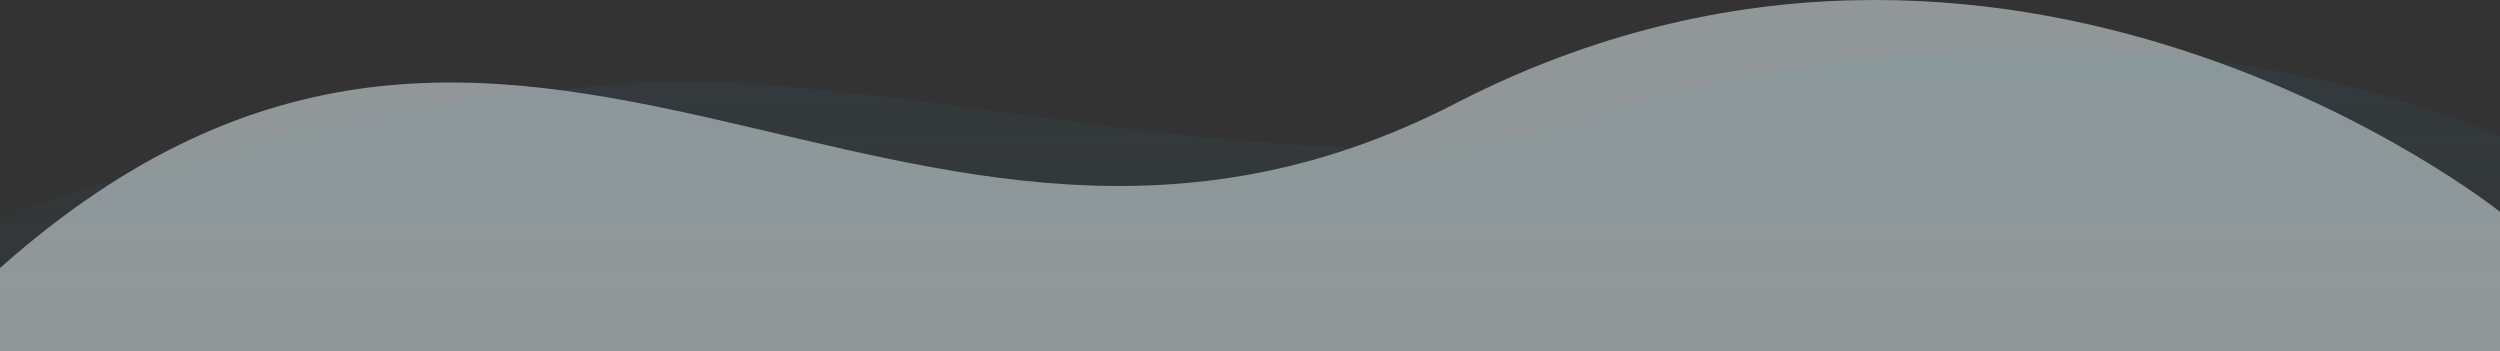
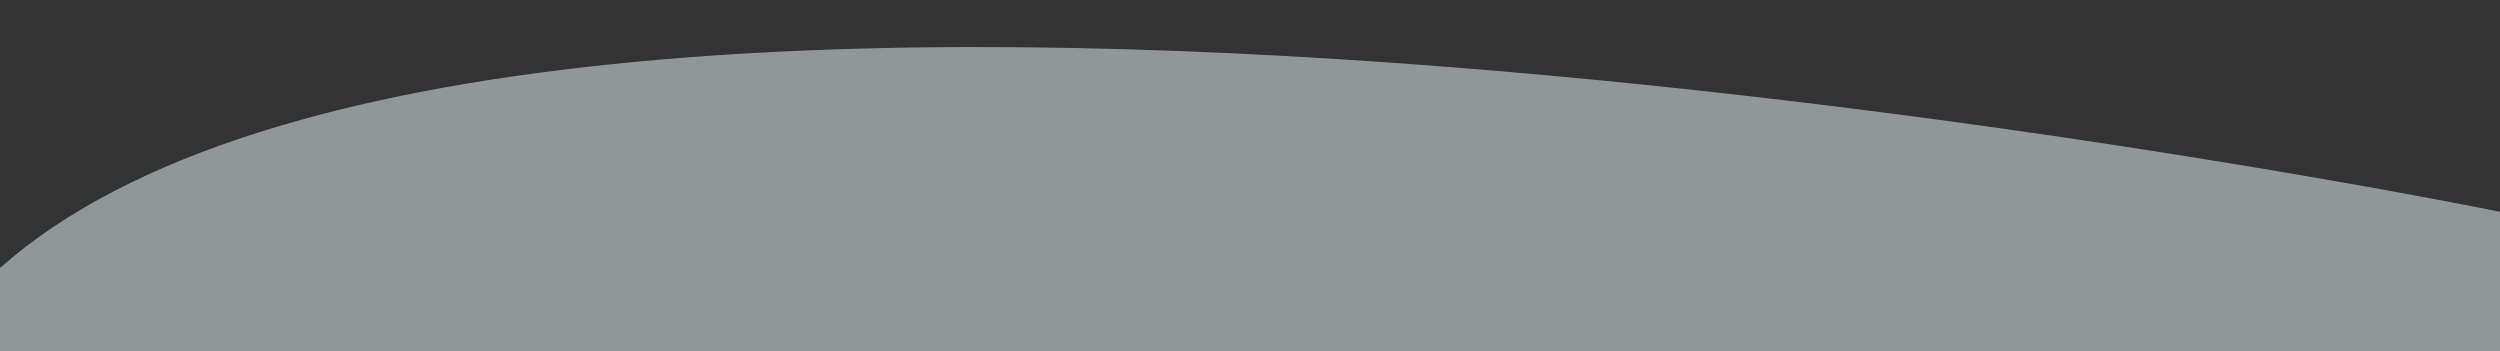
<svg xmlns="http://www.w3.org/2000/svg" width="1919.274" height="269.714" viewBox="0 0 1919.274 269.714">
  <rect x="0" y="0" width="1919.274" height="269.714" fill="#333333" stroke="none" />
  <defs>
    <linearGradient id="a" x1=".5" x2=".5" y2="1" gradientUnits="objectBoundingBox">
      <stop offset="0" stop-color="#1a8cc8" />
      <stop offset="1" stop-color="#56c0db" stop-opacity="0" />
    </linearGradient>
  </defs>
-   <path d="M0 269.611h1919.274v-107s-377.923-301.761-802.072-83.125S399.512-148.855.002 205.738" fill="#effafc" opacity=".504" />
-   <path d="M11843.719 1601.876s-294.456-142.345-708.024-12.7c-171.426 64.611-531.365-40.266-717.367-28.7-276.562 17.2-493.883 104.21-493.883 104.21V1766.7h1919.274z" transform="translate(-9924.444 -1496.99)" opacity=".09" fill="url(#a)" />
+   <path d="M0 269.611h1919.274v-107S399.512-148.855.002 205.738" fill="#effafc" opacity=".504" />
</svg>